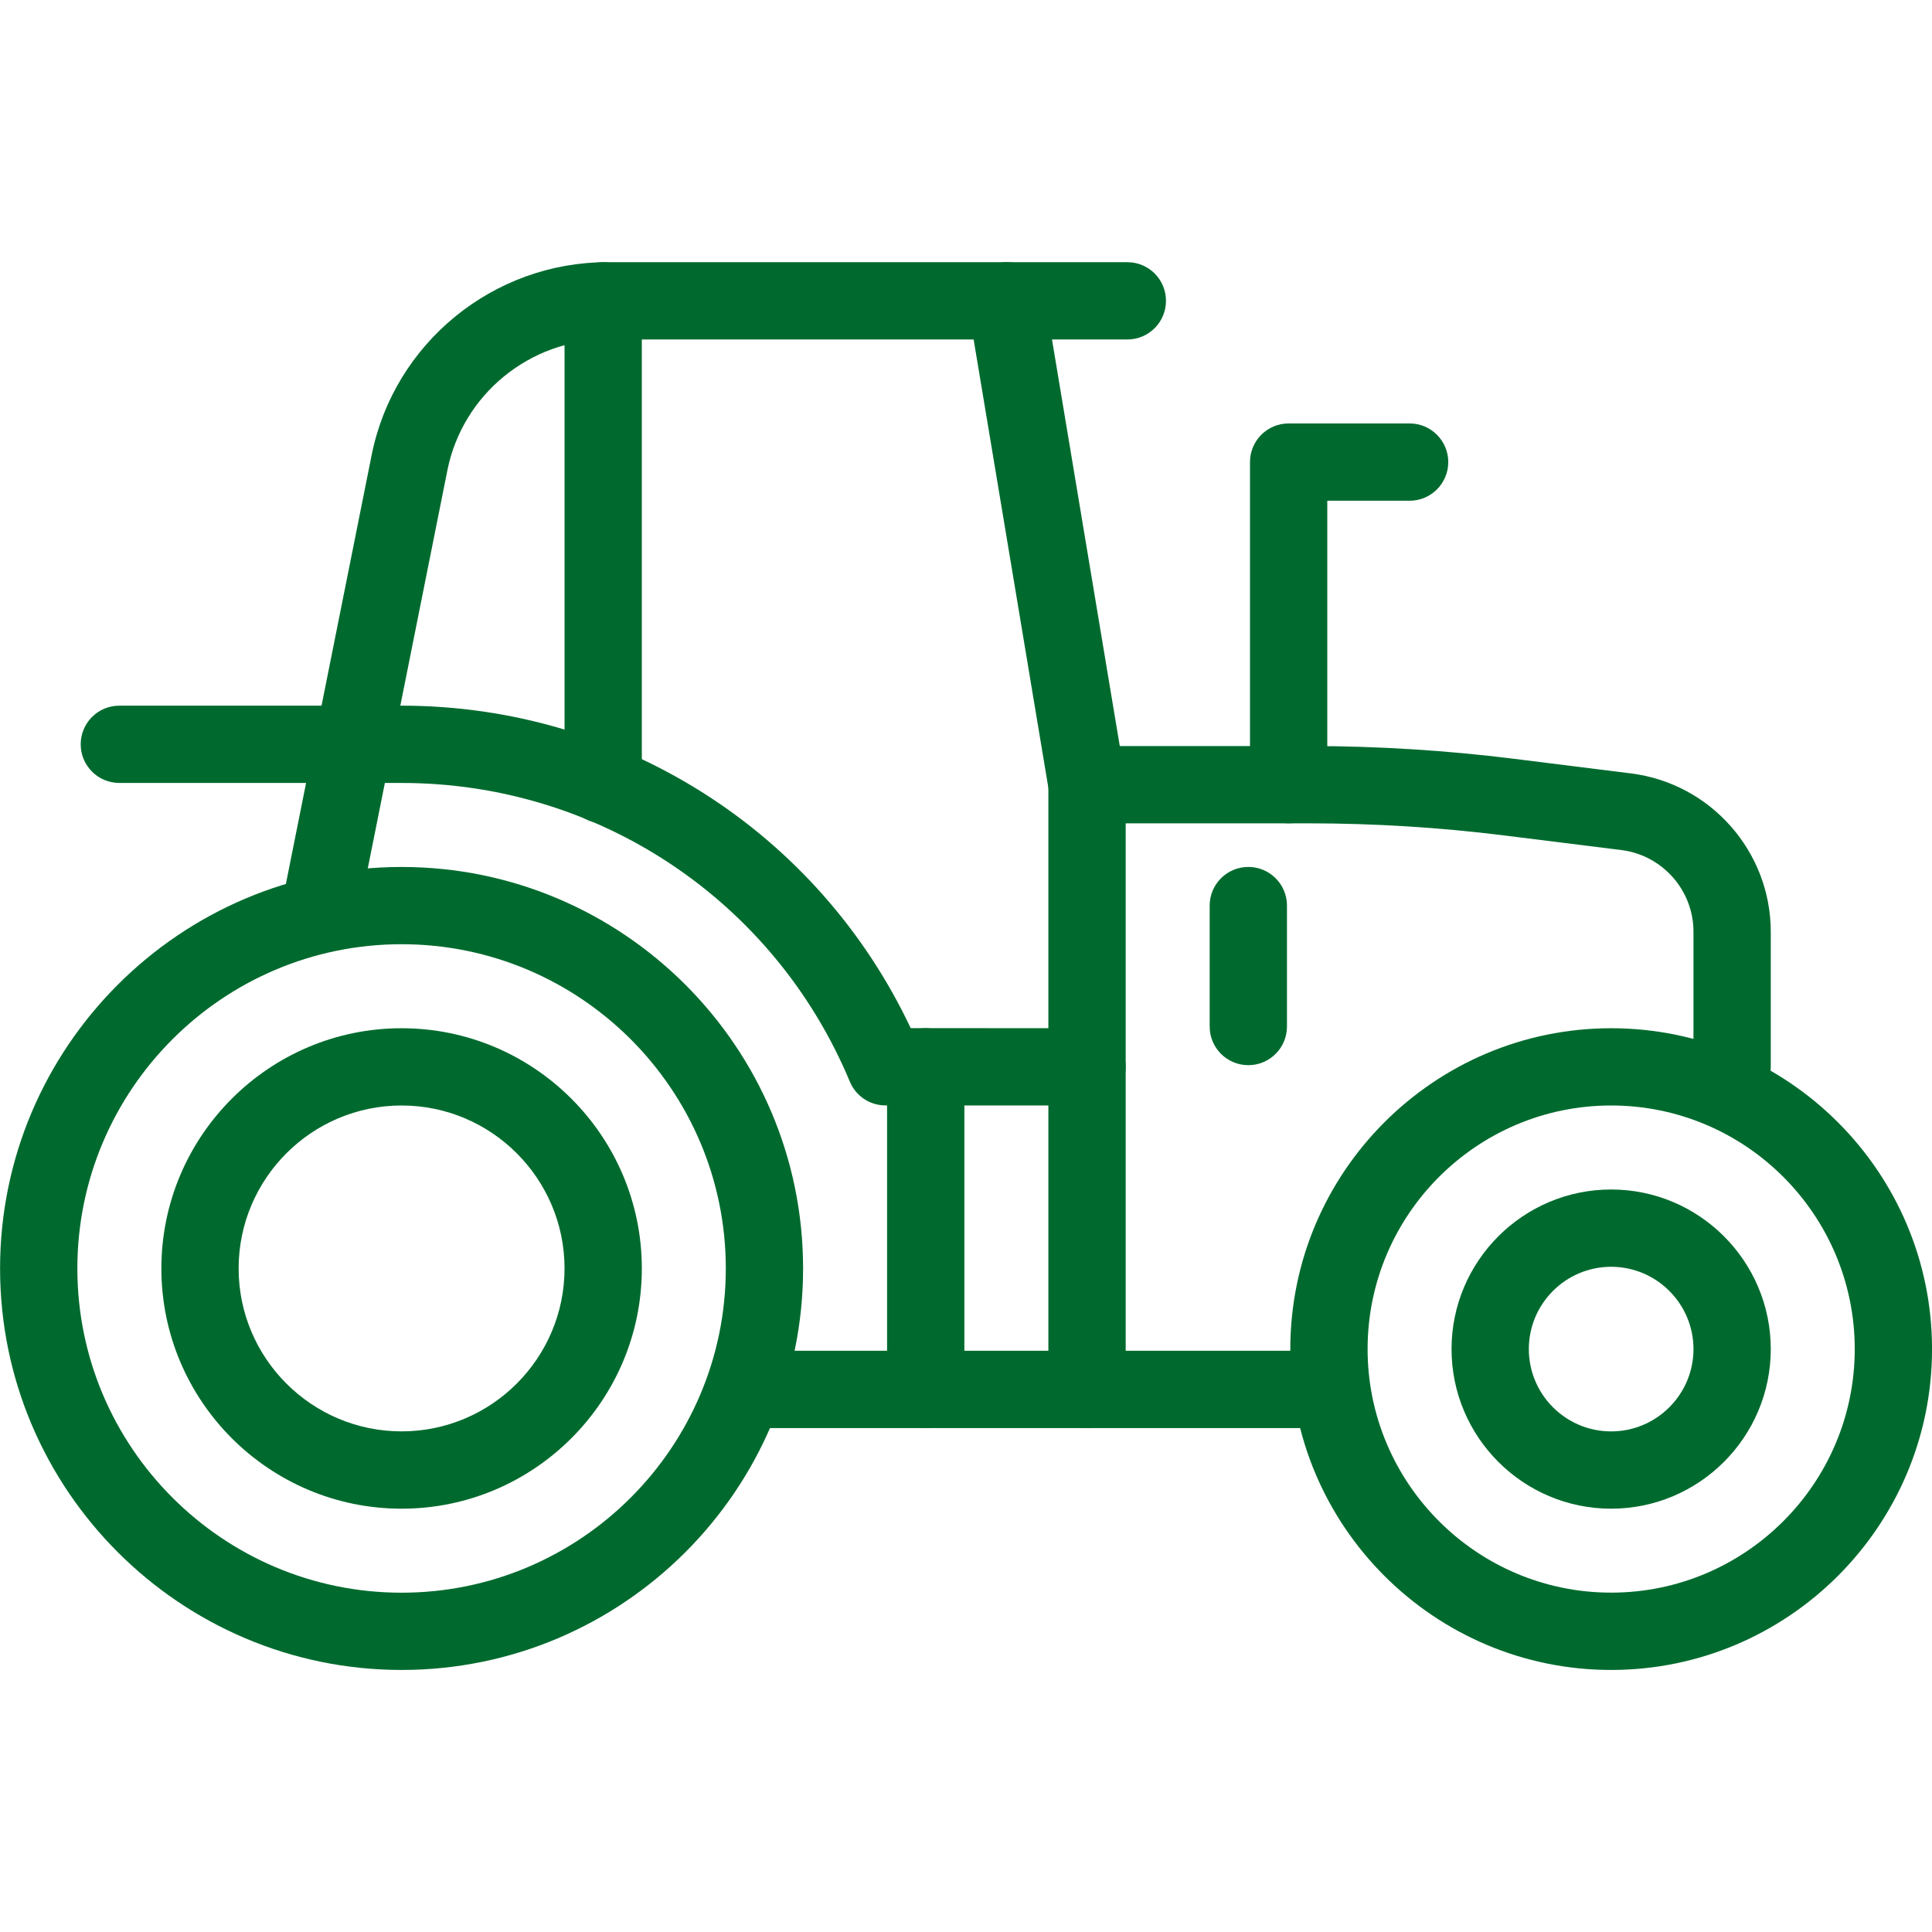
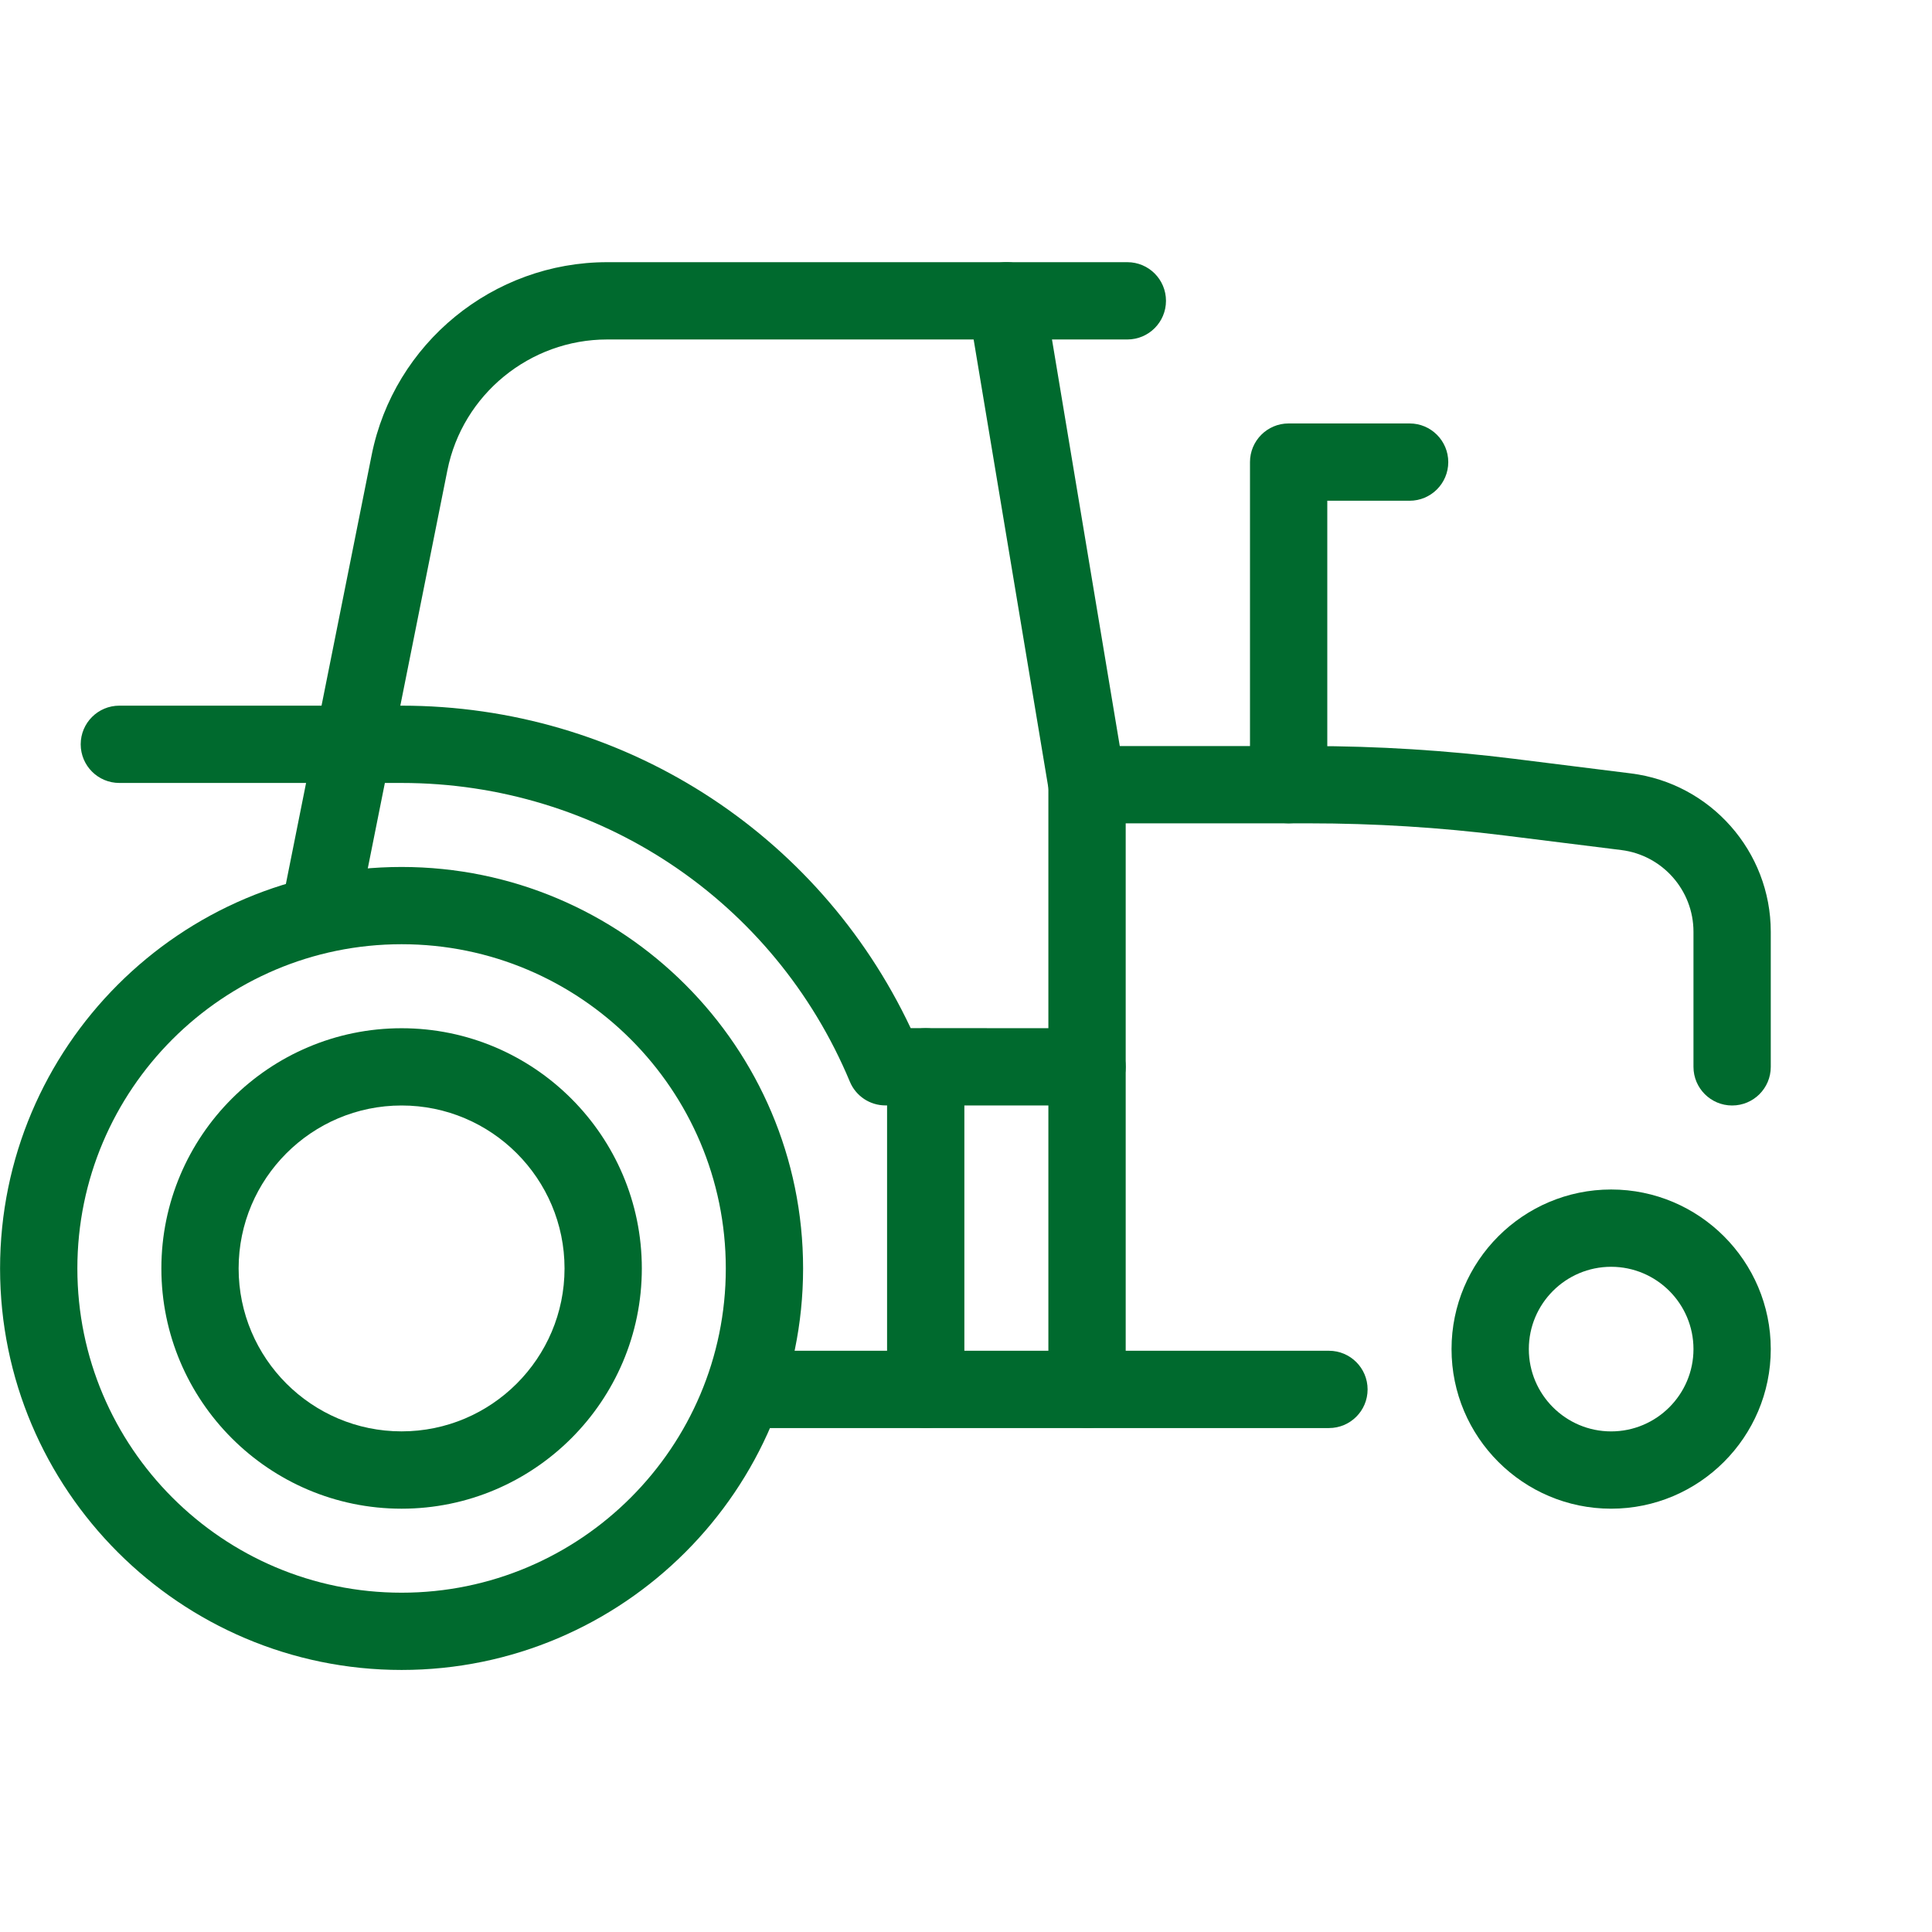
<svg xmlns="http://www.w3.org/2000/svg" fill="#006a2e" viewBox="0 0 56.69 56.69">
  <path d="M11.784,49.001c-6.496,0-11.782-5.285-11.782-11.781c0-6.497,5.286-11.781,11.782-11.781    s11.781,5.284,11.781,11.781C23.564,43.716,18.28,49.001,11.784,49.001z M11.784,27.706c-5.246,0-9.514,4.268-9.514,9.514    s4.268,9.514,9.514,9.514s9.513-4.268,9.513-9.514S17.03,27.706,11.784,27.706z" />
-   <path d="M47.275,49.001c-5.191,0-9.414-4.224-9.414-9.415s4.223-9.415,9.414-9.415    c5.192,0,9.416,4.224,9.416,9.415S52.468,49.001,47.275,49.001z M47.275,32.438c-3.94,0-7.146,3.207-7.146,7.147    s3.206,7.147,7.146,7.147c3.942,0,7.148-3.207,7.148-7.147S51.218,32.438,47.275,32.438z" />
  <path d="M11.784,44.269c-3.887,0-7.049-3.162-7.049-7.049c0-3.886,3.162-7.049,7.049-7.049    c3.886,0,7.049,3.163,7.049,7.049C18.833,41.106,15.67,44.269,11.784,44.269z M11.784,32.438c-2.637,0-4.782,2.146-4.782,4.781    c0,2.637,2.145,4.781,4.782,4.781c2.636,0,4.781-2.145,4.781-4.781C16.565,34.584,14.42,32.438,11.784,32.438z" />
  <path d="M47.275,44.269c-2.582,0-4.683-2.101-4.683-4.683s2.101-4.683,4.683-4.683s4.684,2.101,4.684,4.683    S49.857,44.269,47.275,44.269z M47.275,37.171c-1.332,0-2.415,1.083-2.415,2.415s1.083,2.415,2.415,2.415s2.416-1.083,2.416-2.415    S48.607,37.171,47.275,37.171z" />
  <path d="M50.825,32.438c-0.626,0-1.134-0.508-1.134-1.134V27.34c0-1.216-0.91-2.246-2.115-2.397    l-3.433-0.428c-1.895-0.237-3.821-0.356-5.729-0.356h-6.519c-0.627,0-1.134-0.508-1.134-1.134c0-0.627,0.507-1.134,1.134-1.134    h6.519c2,0,4.023,0.126,6.01,0.374l3.433,0.429c2.338,0.293,4.102,2.291,4.102,4.647v3.965    C51.959,31.931,51.452,32.438,50.825,32.438z" />
  <path d="M38.995,41.903H22.431c-0.626,0-1.134-0.508-1.134-1.134c0-0.627,0.507-1.134,1.134-1.134h16.564    c0.626,0,1.134,0.507,1.134,1.134C40.129,41.396,39.621,41.903,38.995,41.903z" />
  <path d="M31.896,41.903c-0.627,0-1.134-0.508-1.134-1.134V23.118L28.411,9.013    c-0.103-0.618,0.314-1.202,0.932-1.305c0.618-0.105,1.202,0.314,1.305,0.932l2.367,14.198c0.01,0.061,0.016,0.124,0.016,0.186    V40.77C33.03,41.396,32.523,41.903,31.896,41.903z" />
  <path d="M31.896,32.438L31.896,32.438l-5.913-0.002c-0.458,0-0.87-0.274-1.046-0.697    c-2.221-5.324-7.384-8.765-13.154-8.765H3.502c-0.627,0-1.134-0.508-1.134-1.134c0-0.626,0.507-1.134,1.134-1.134h8.282    c6.433,0,12.215,3.69,14.938,9.462l5.175,0.002c0.627,0,1.134,0.508,1.134,1.134S32.522,32.438,31.896,32.438z" />
  <path d="M9.419,27.706c-0.073,0-0.148-0.008-0.224-0.022c-0.614-0.123-1.012-0.72-0.889-1.334l2.599-12.997    c0.655-3.279,3.563-5.66,6.912-5.66h15.262c0.627,0,1.134,0.507,1.134,1.134c0,0.626-0.507,1.134-1.134,1.134H17.817    c-2.272,0-4.244,1.614-4.689,3.837l-2.599,12.997C10.422,27.333,9.948,27.706,9.419,27.706z" />
  <path d="M37.812,24.158c-0.627,0-1.134-0.508-1.134-1.134v-9.465c0-0.626,0.507-1.134,1.134-1.134h3.55    c0.626,0,1.134,0.508,1.134,1.134s-0.508,1.134-1.134,1.134h-2.416v8.332C38.945,23.649,38.438,24.158,37.812,24.158z" />
-   <path d="M17.699,24.158c-0.627,0-1.134-0.508-1.134-1.134V8.827c0-0.626,0.507-1.134,1.134-1.134    c0.626,0,1.134,0.507,1.134,1.134v14.197C18.833,23.649,18.325,24.158,17.699,24.158z" />
-   <path d="M36.629,31.255c-0.627,0-1.134-0.508-1.134-1.134v-3.549c0-0.625,0.507-1.134,1.134-1.134    c0.626,0,1.134,0.508,1.134,1.134v3.549C37.763,30.747,37.255,31.255,36.629,31.255z" />
  <path d="M27.163,41.903c-0.627,0-1.134-0.508-1.134-1.134v-9.465c0-0.626,0.507-1.134,1.134-1.134    c0.626,0,1.134,0.508,1.134,1.134v9.465C28.297,41.396,27.79,41.903,27.163,41.903z" />
  <path d="M31.896,36.037" />
  <path d="M27.163,36.037" />
</svg>